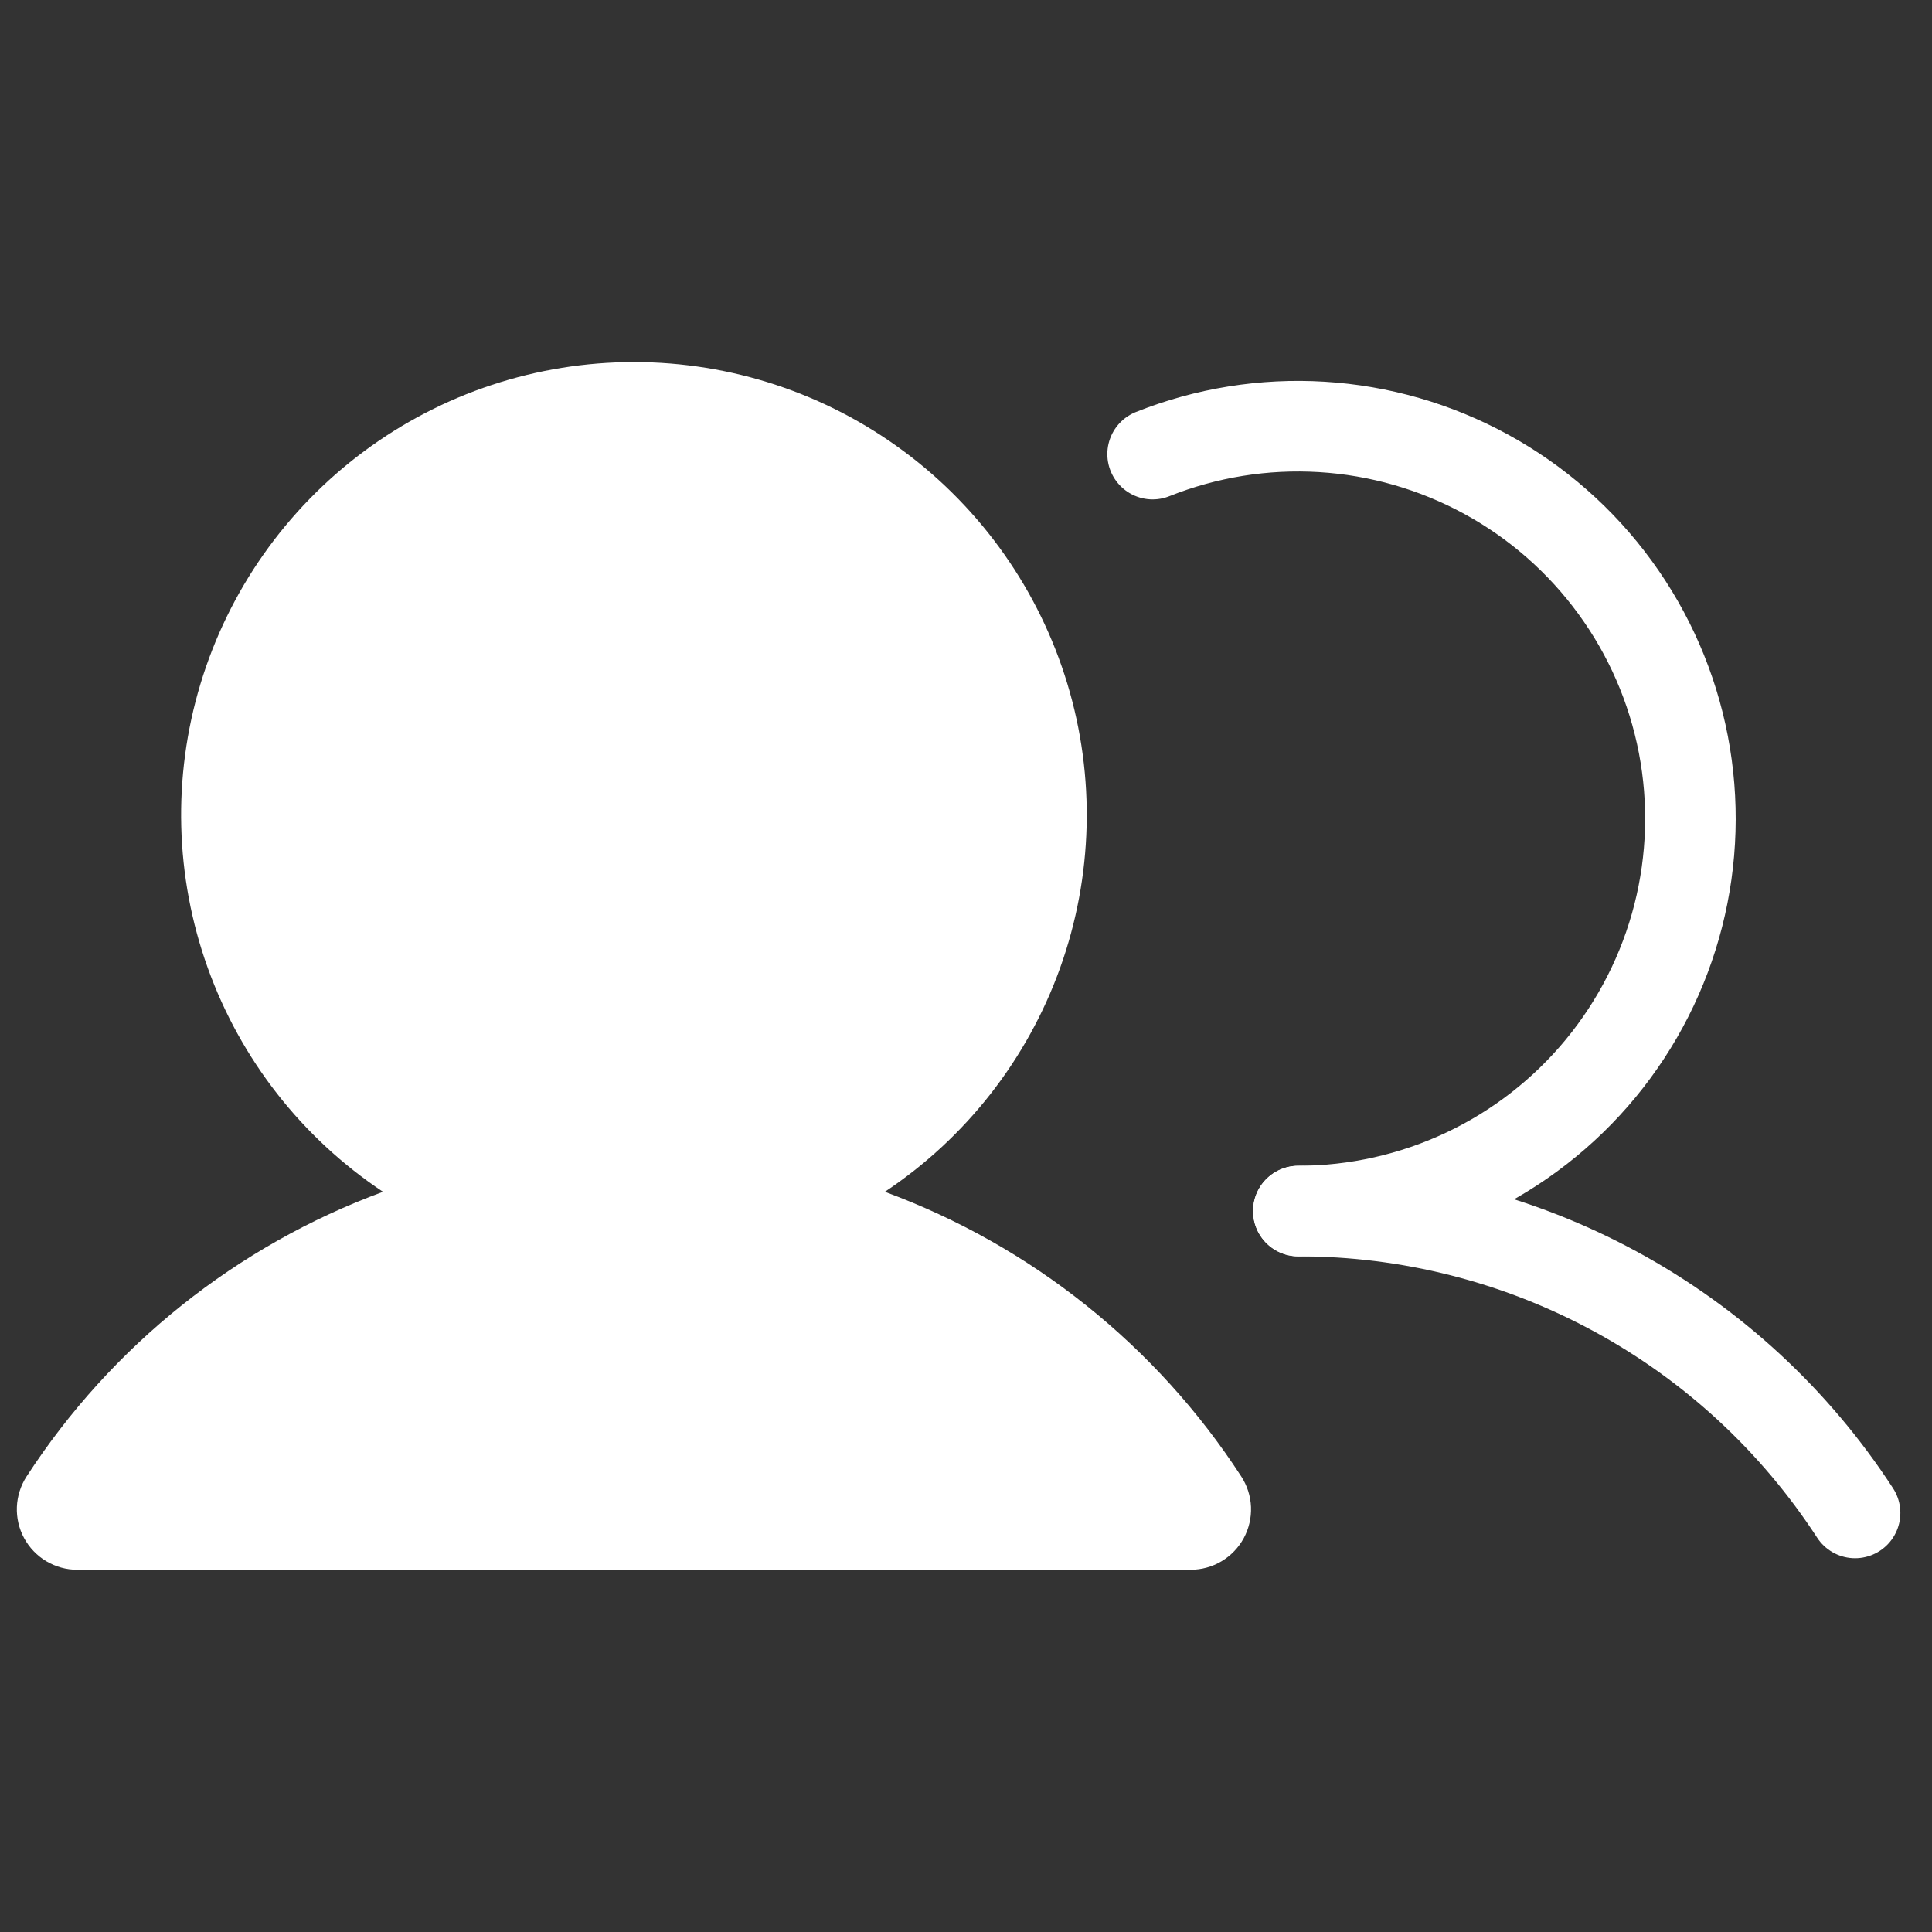
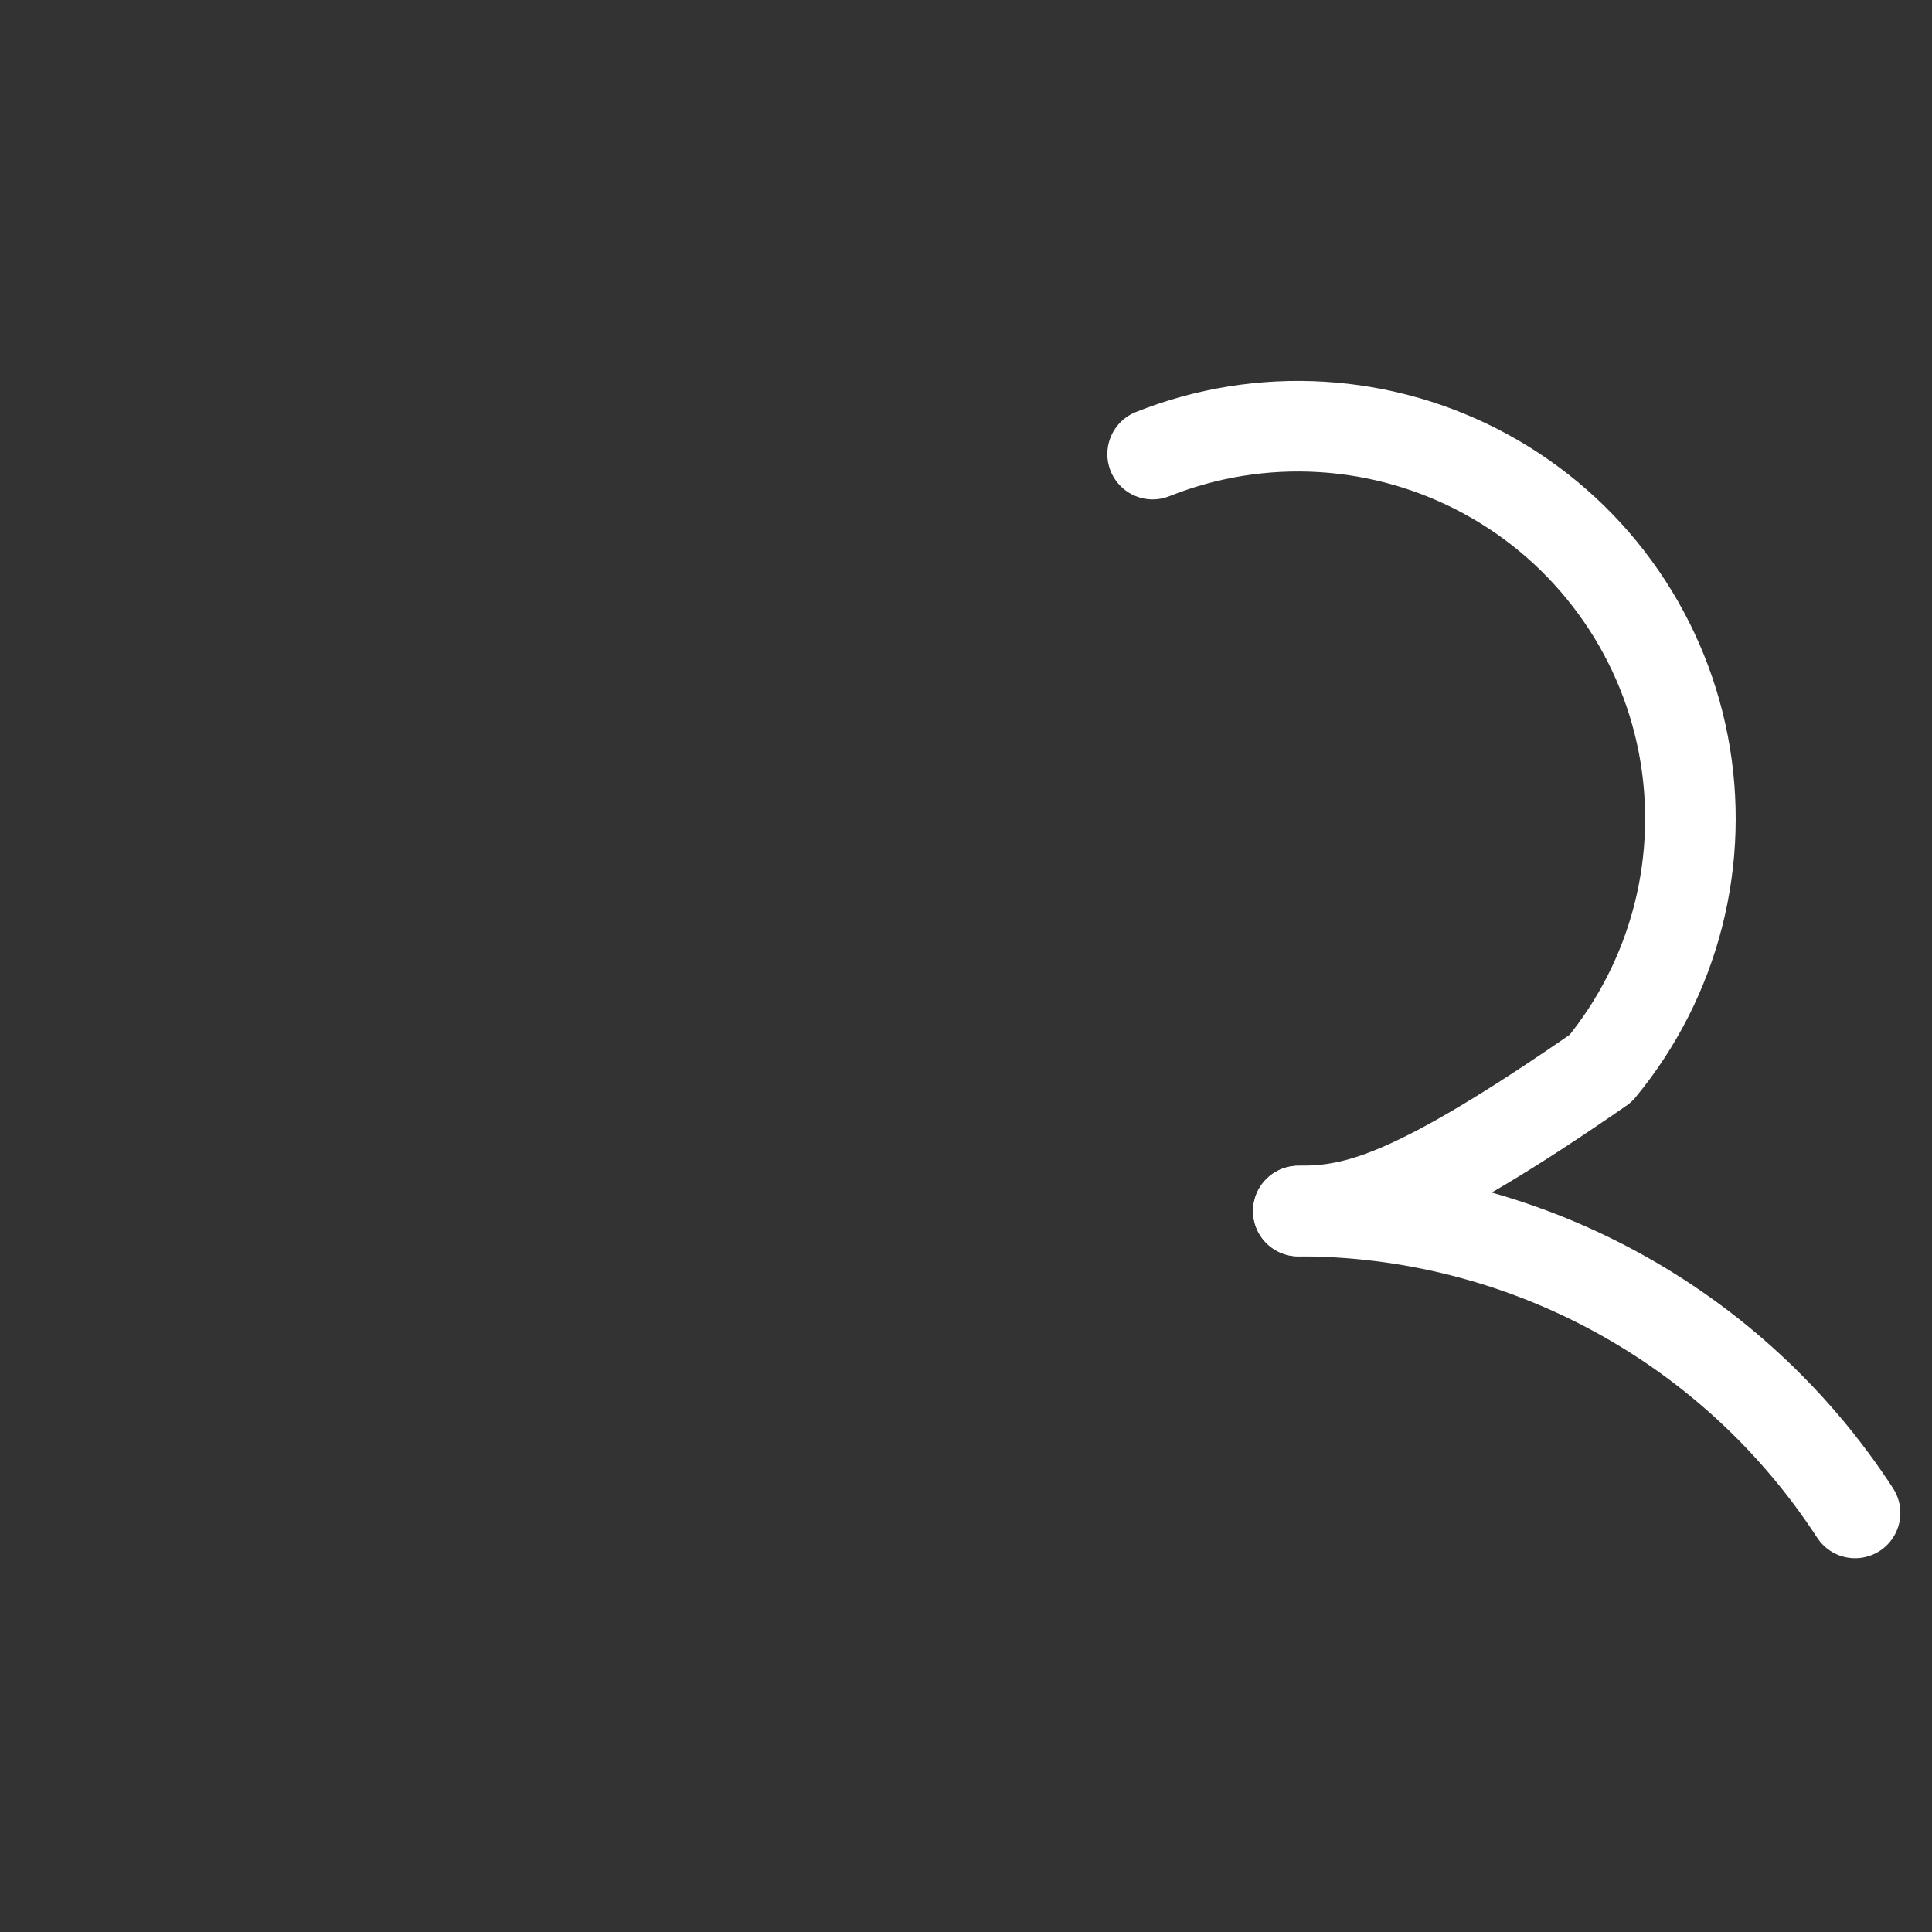
<svg xmlns="http://www.w3.org/2000/svg" width="64" height="64" viewBox="0 0 64 64" fill="none">
  <rect x="0" y="0" width="64" height="64" fill="#333333" stroke="none" />
  <g clip-path="url(#clip0_6528_43298)">
-     <path d="M41.117 48.907C41.314 49.209 41.426 49.559 41.441 49.919C41.455 50.279 41.372 50.636 41.201 50.953C41.029 51.269 40.775 51.534 40.466 51.718C40.156 51.903 39.803 52 39.442 52H2.557C2.197 52 1.844 51.903 1.534 51.718C1.225 51.534 0.971 51.269 0.799 50.953C0.627 50.636 0.545 50.279 0.559 49.919C0.574 49.559 0.686 49.209 0.882 48.907C3.698 44.574 7.839 41.267 12.687 39.48C10.007 37.696 7.972 35.096 6.883 32.065C5.794 29.035 5.71 25.734 6.642 22.652C7.574 19.569 9.474 16.869 12.059 14.95C14.645 13.03 17.78 11.994 21 11.994C24.22 11.994 27.355 13.03 29.94 14.95C32.526 16.869 34.425 19.569 35.358 22.652C36.29 25.734 36.205 29.035 35.117 32.065C34.028 35.096 31.993 37.696 29.312 39.48C34.161 41.267 38.302 44.574 41.117 48.907Z" fill="white" />
    <path d="M43.01 40.118C46.674 40.116 50.28 41.029 53.501 42.776C56.722 44.522 59.455 47.046 61.452 50.118" stroke="white" stroke-width="3" stroke-linecap="round" stroke-linejoin="round" />
-     <path d="M38.182 15.043C39.96 14.334 41.873 14.026 43.784 14.142C45.695 14.258 47.557 14.794 49.236 15.713C50.916 16.631 52.372 17.91 53.5 19.457C54.629 21.003 55.401 22.78 55.763 24.66C56.125 26.54 56.067 28.477 55.594 30.332C55.121 32.187 54.243 33.915 53.025 35.392C51.807 36.868 50.277 38.058 48.546 38.875C46.814 39.692 44.924 40.116 43.009 40.118" stroke="white" stroke-width="3" stroke-linecap="round" stroke-linejoin="round" />
+     <path d="M38.182 15.043C39.96 14.334 41.873 14.026 43.784 14.142C45.695 14.258 47.557 14.794 49.236 15.713C50.916 16.631 52.372 17.91 53.5 19.457C54.629 21.003 55.401 22.78 55.763 24.66C56.125 26.54 56.067 28.477 55.594 30.332C55.121 32.187 54.243 33.915 53.025 35.392C46.814 39.692 44.924 40.116 43.009 40.118" stroke="white" stroke-width="3" stroke-linecap="round" stroke-linejoin="round" />
  </g>
  <defs>
    <clipPath id="clip0_6528_43298">
      <rect width="64" height="64" fill="white" />
    </clipPath>
  </defs>
</svg>